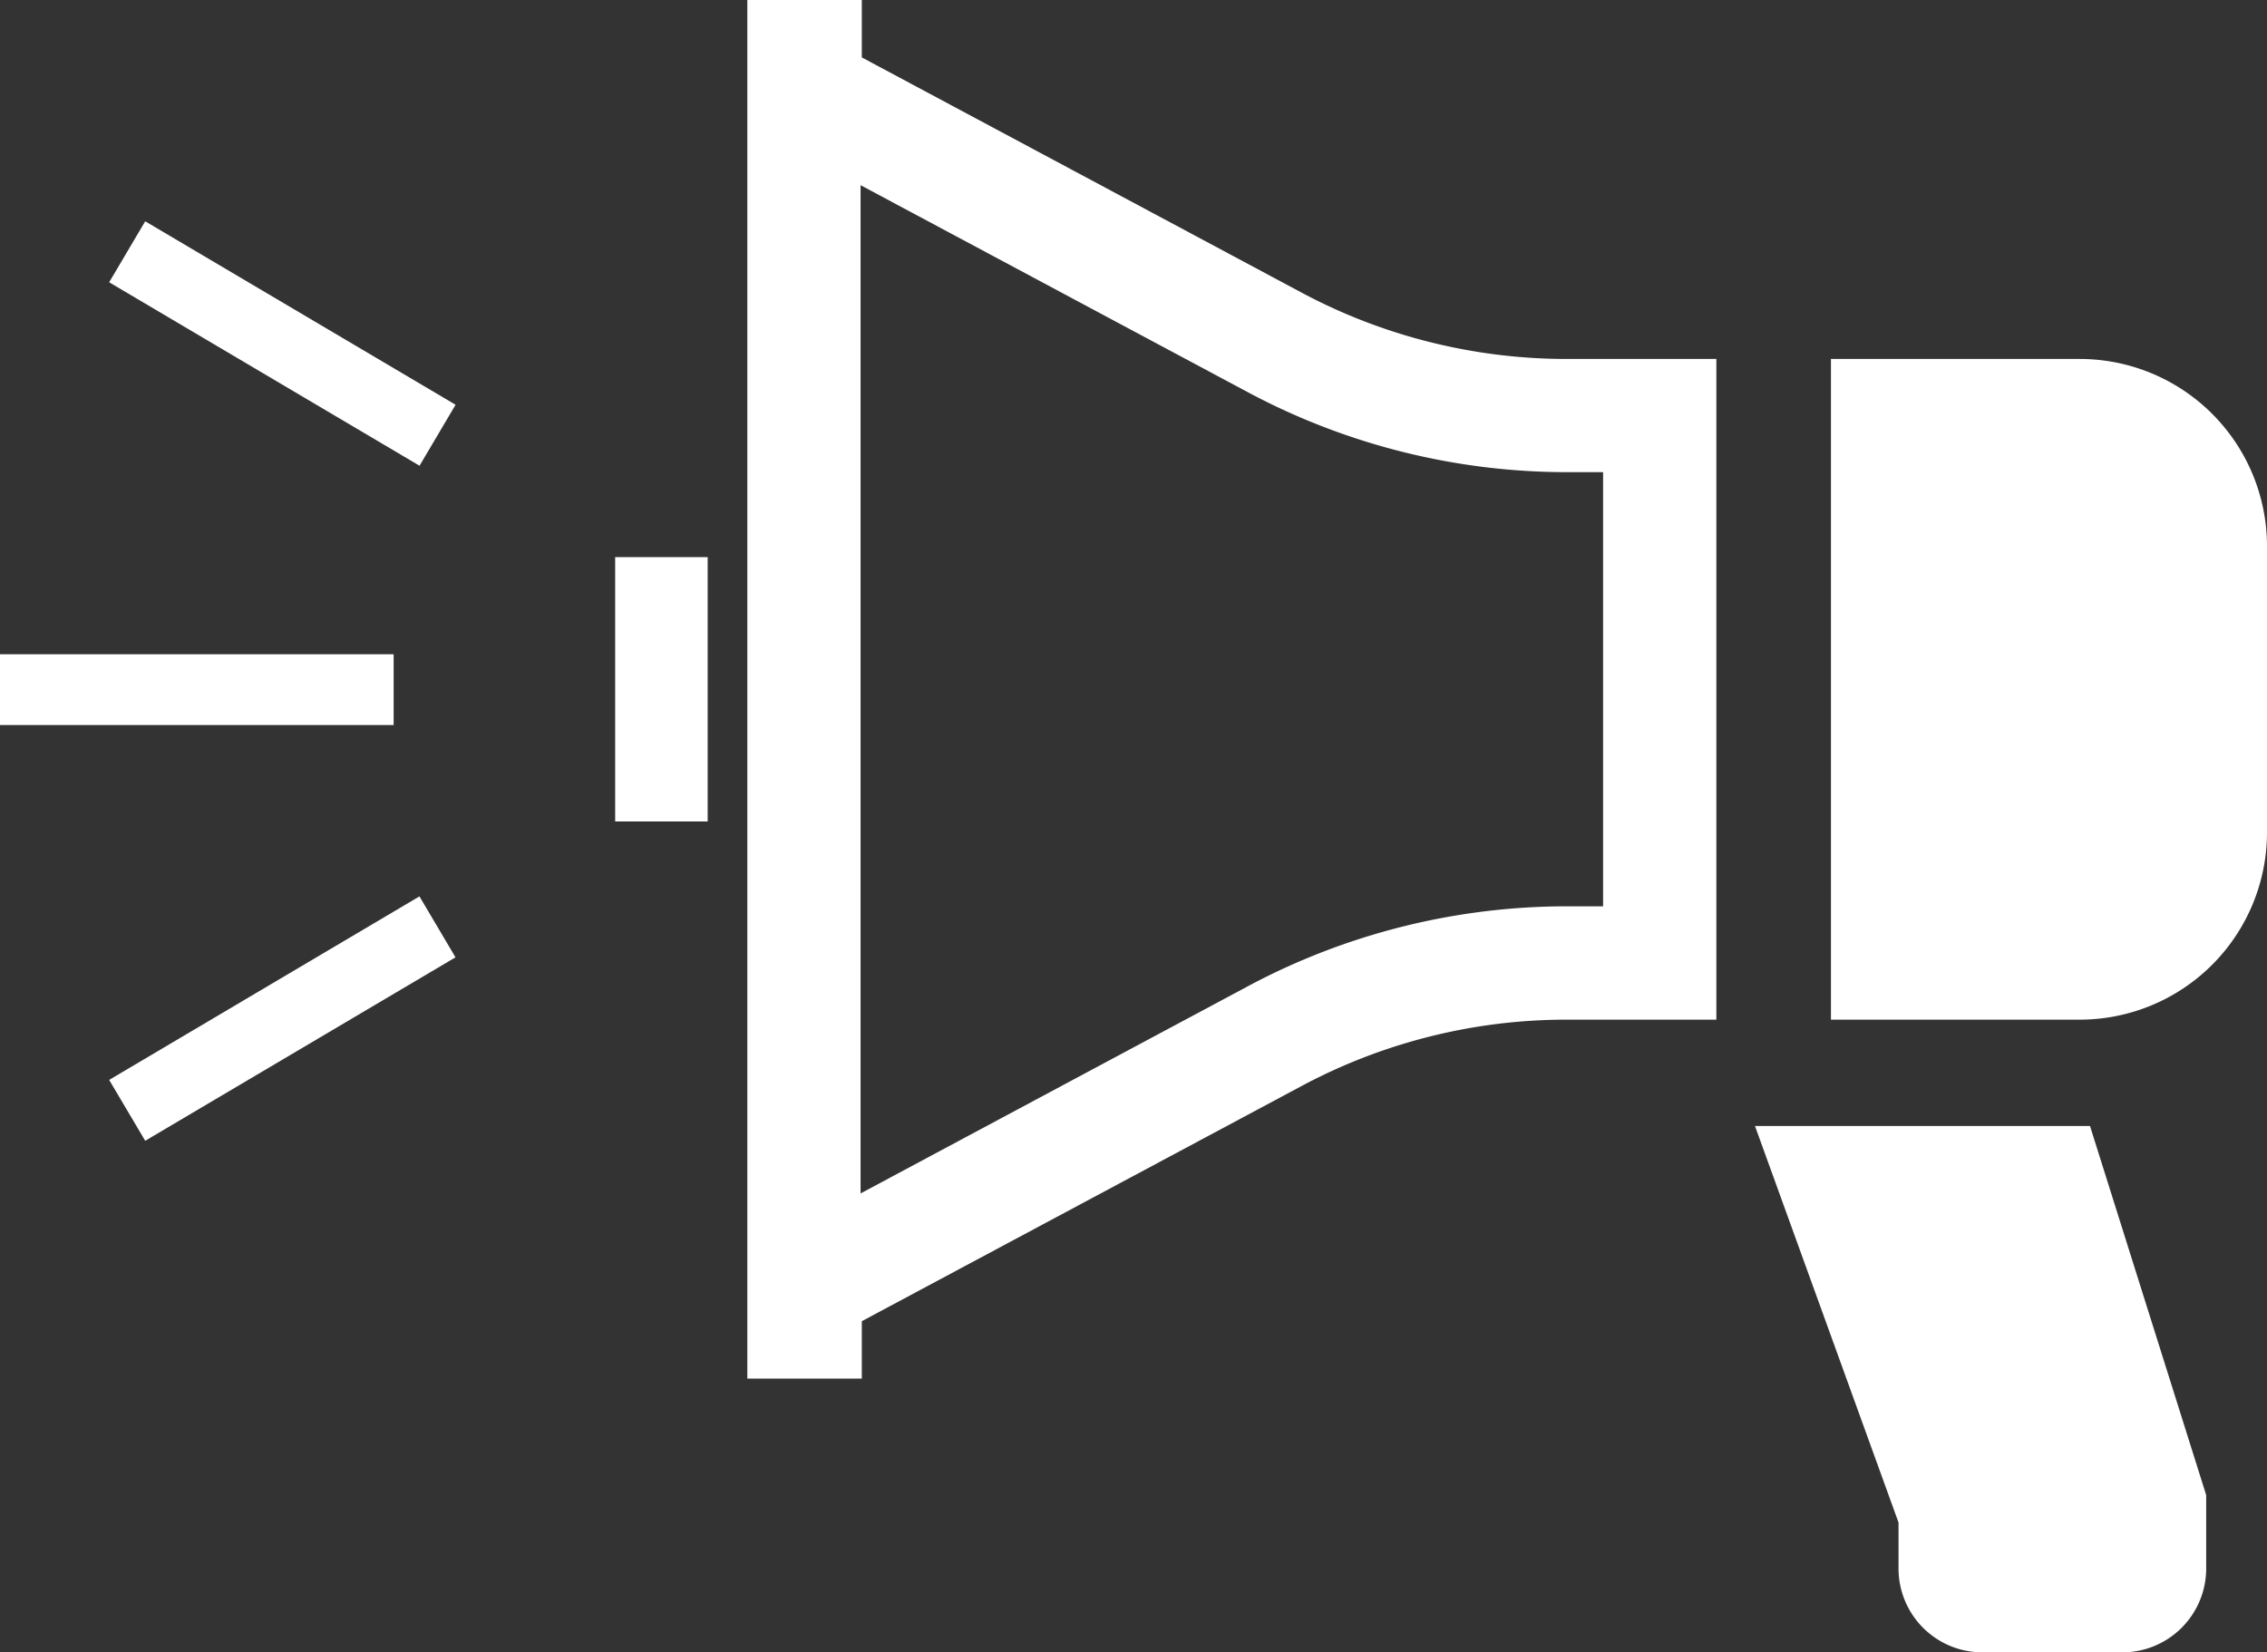
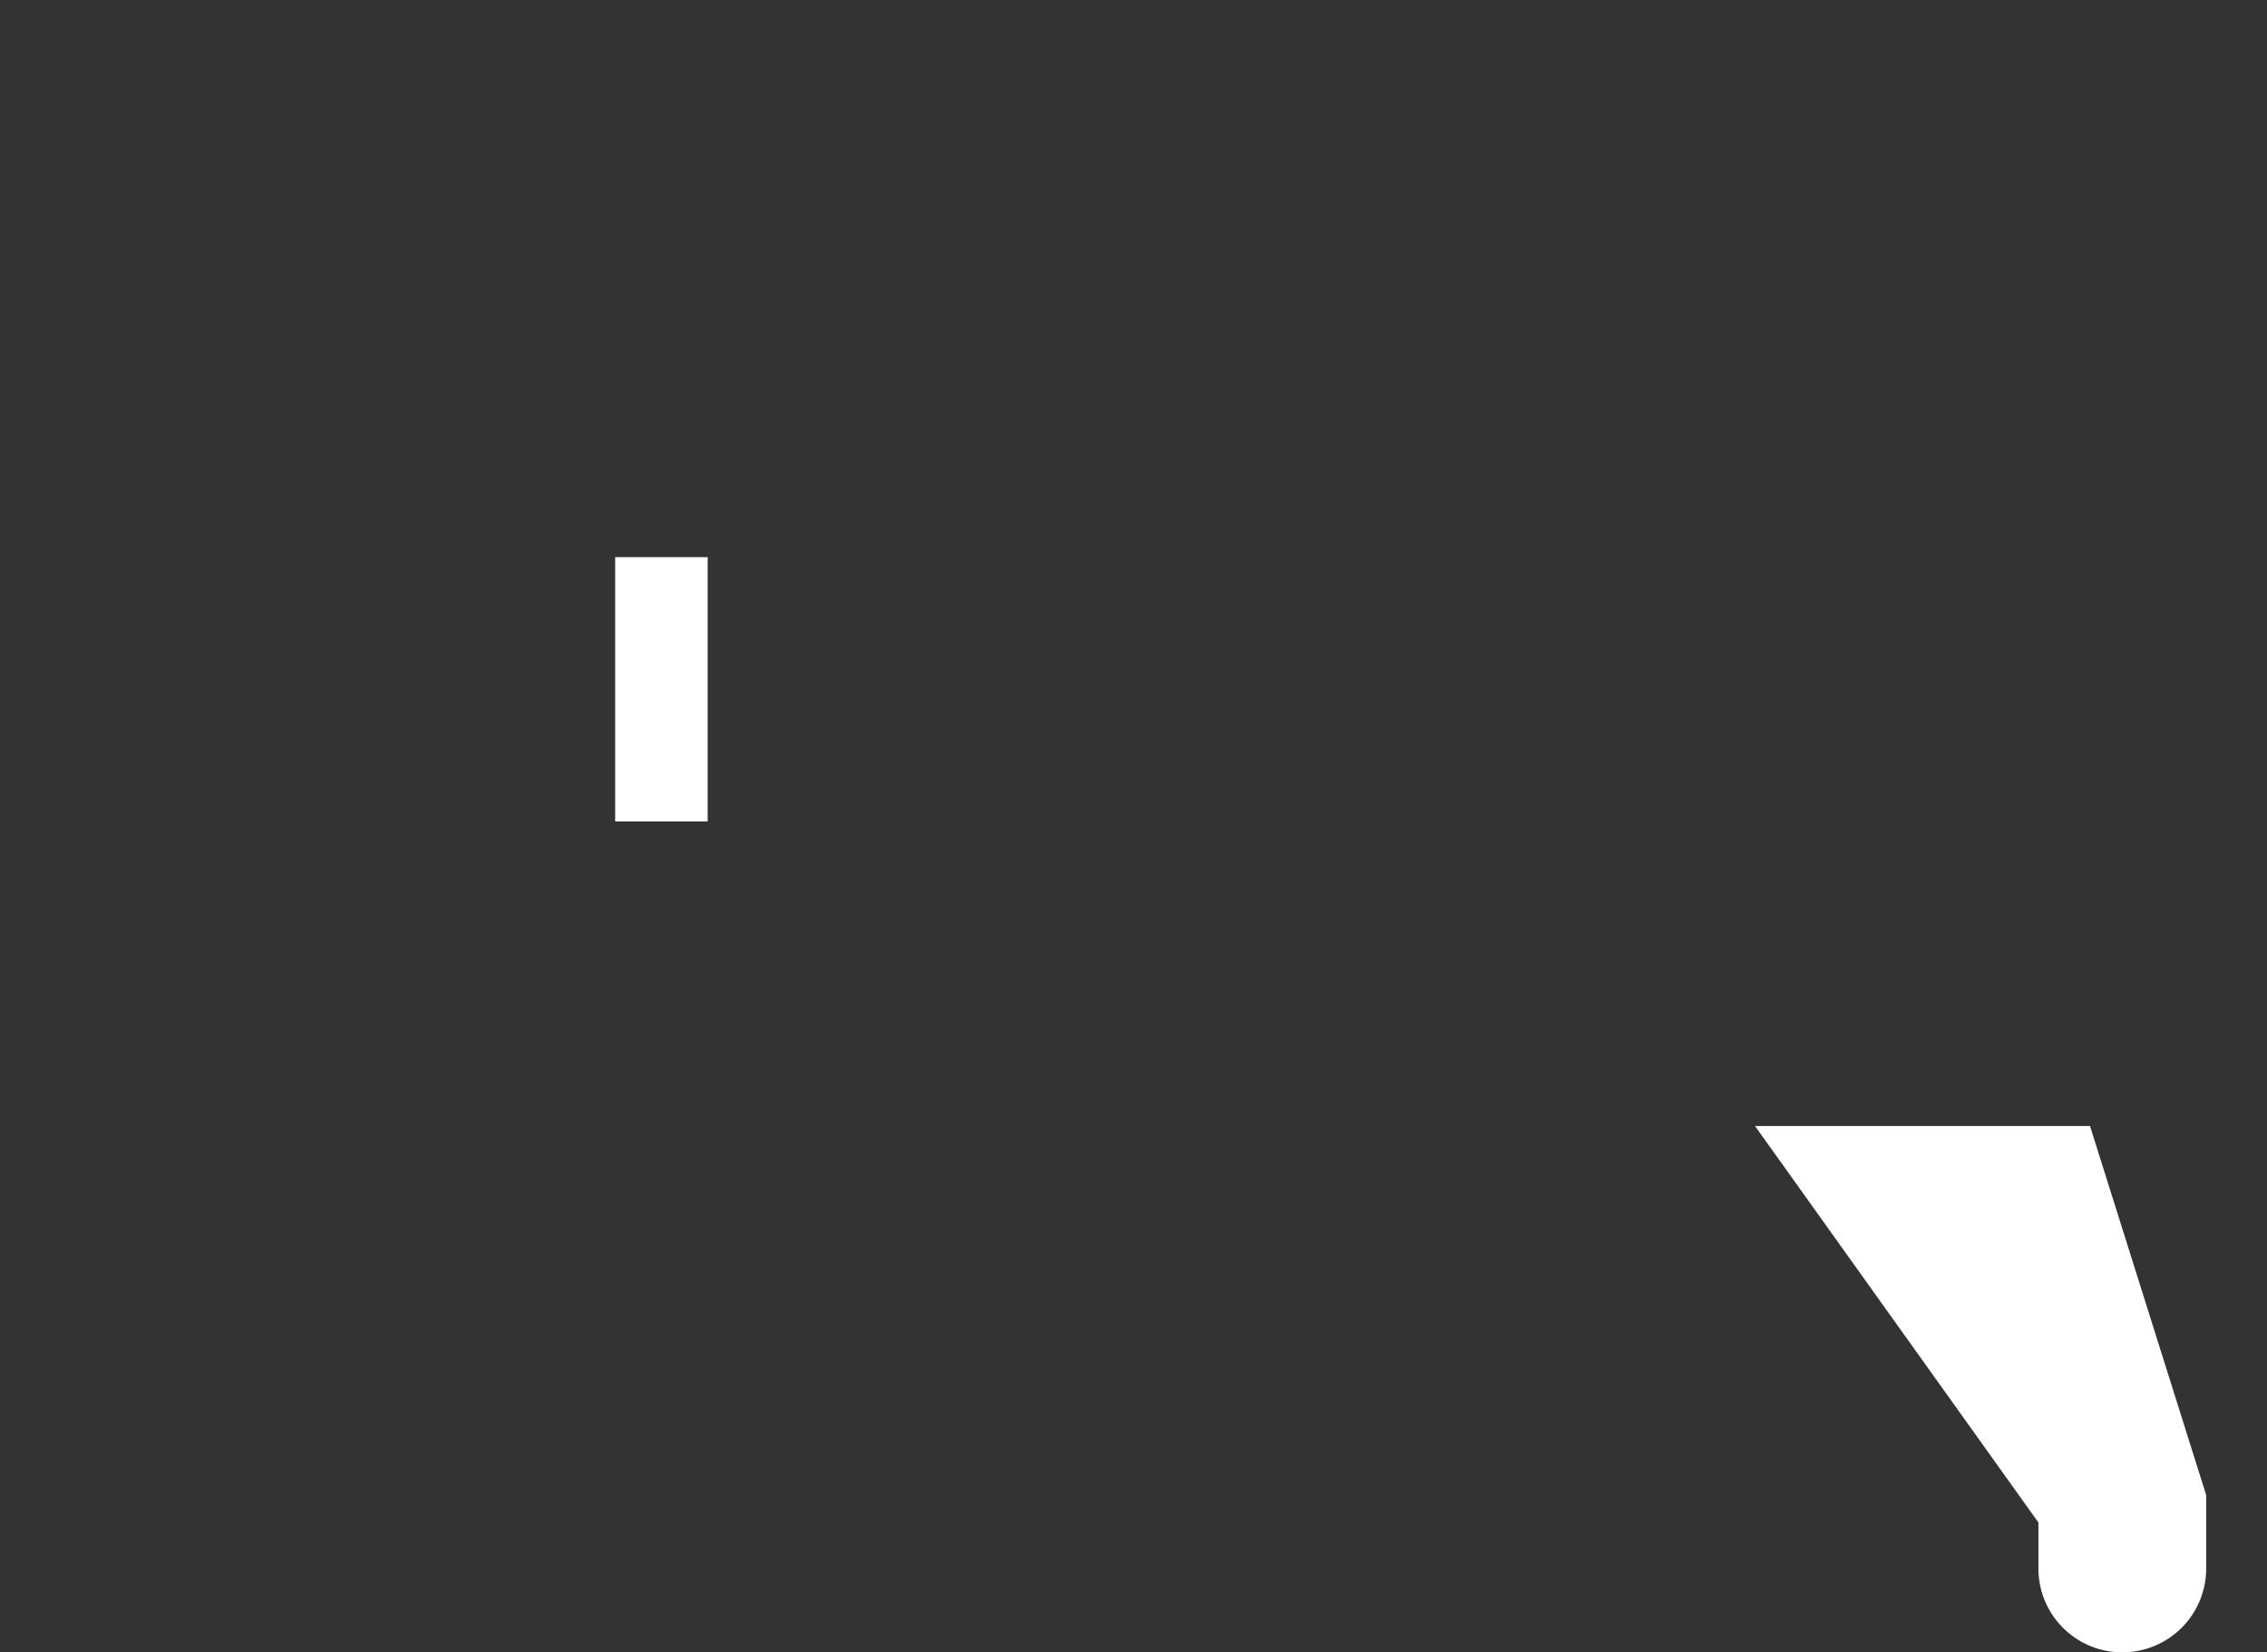
<svg xmlns="http://www.w3.org/2000/svg" width="205.033" height="149.459" viewBox="0 0 205.033 149.459">
  <rect x="0" y="0" width="205.033" height="149.459" fill="#333333" stroke="none" />
  <g id="拡声器のアイコンその6" transform="translate(205.033 149.459) rotate(180)">
-     <path id="パス_28495" data-name="パス 28495" d="M39.438,0V59.762h-22.5A16.938,16.938,0,0,1,0,42.824V16.945A16.944,16.944,0,0,1,16.938,0h22.5Z" transform="translate(0 57.228)" fill="#fff" />
-     <path id="パス_28496" data-name="パス 28496" d="M77.288,119.505,37.524,98.237A50.868,50.868,0,0,0,13.553,92.23H0V32.468H13.553a50.8,50.8,0,0,0,23.971-6.007L77.288,5.194V0H87.643V124.7H77.288ZM77.4,16.75,42.355,35.5a61.26,61.26,0,0,1-28.8,7.221h-3.31v39.27h3.31a61.261,61.261,0,0,1,28.8,7.221L77.4,107.949Z" transform="translate(49.8 24.76)" fill="#fff" />
    <rect id="長方形_26708" data-name="長方形 26708" width="8.366" height="23.909" transform="translate(141.029 75.155)" fill="#fff" />
-     <path id="パス_28497" data-name="パス 28497" d="M0,14.223V7.584A7.584,7.584,0,0,1,7.59,0H20.242a7.583,7.583,0,0,1,7.584,7.584v4.161L40.809,47.611h-30.3Z" transform="translate(5.5 0)" fill="#fff" />
-     <rect id="長方形_26709" data-name="長方形 26709" width="35.603" height="6.401" transform="translate(169.431 83.878)" fill="#fff" />
-     <rect id="長方形_26710" data-name="長方形 26710" width="6.405" height="32.603" transform="matrix(0.509, -0.861, 0.861, 0.509, 163.829, 112.847)" fill="#fff" />
-     <path id="パス_28498" data-name="パス 28498" d="M0,16.594,28.063,0l3.26,5.506L3.26,22.107Z" transform="translate(163.837 46.272)" fill="#fff" />
+     <path id="パス_28497" data-name="パス 28497" d="M0,14.223V7.584A7.584,7.584,0,0,1,7.59,0a7.583,7.583,0,0,1,7.584,7.584v4.161L40.809,47.611h-30.3Z" transform="translate(5.5 0)" fill="#fff" />
  </g>
</svg>